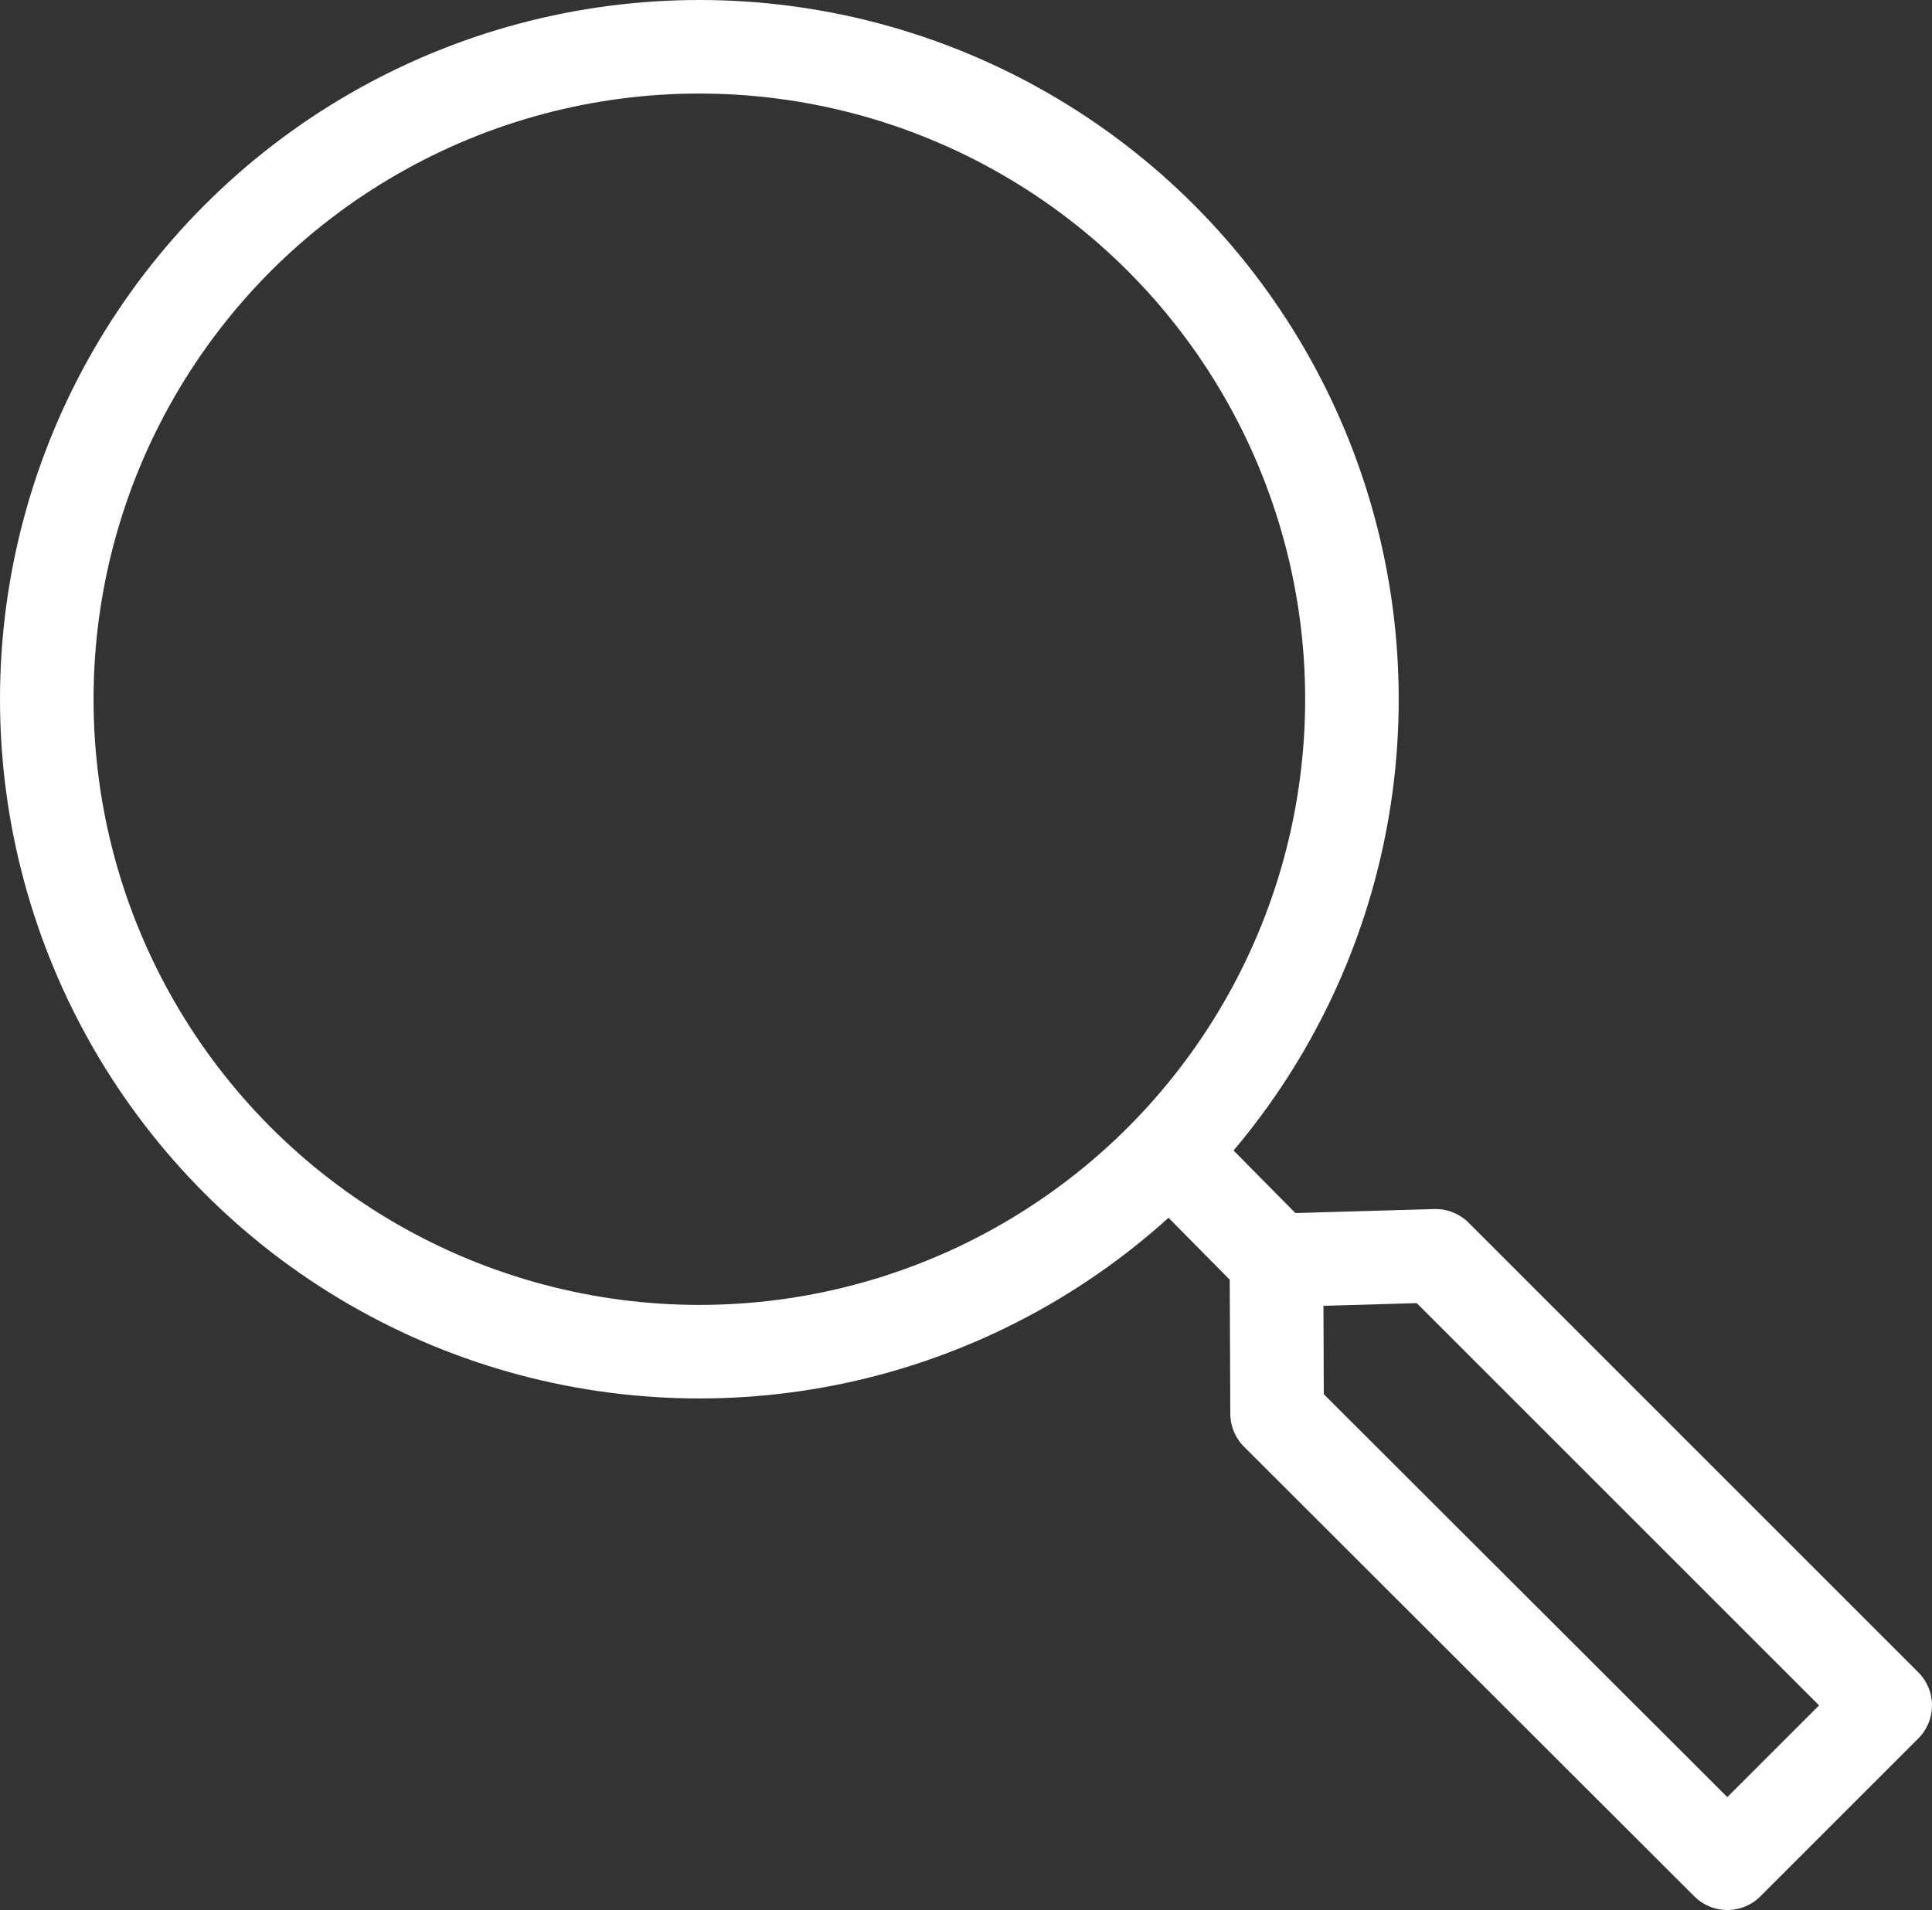
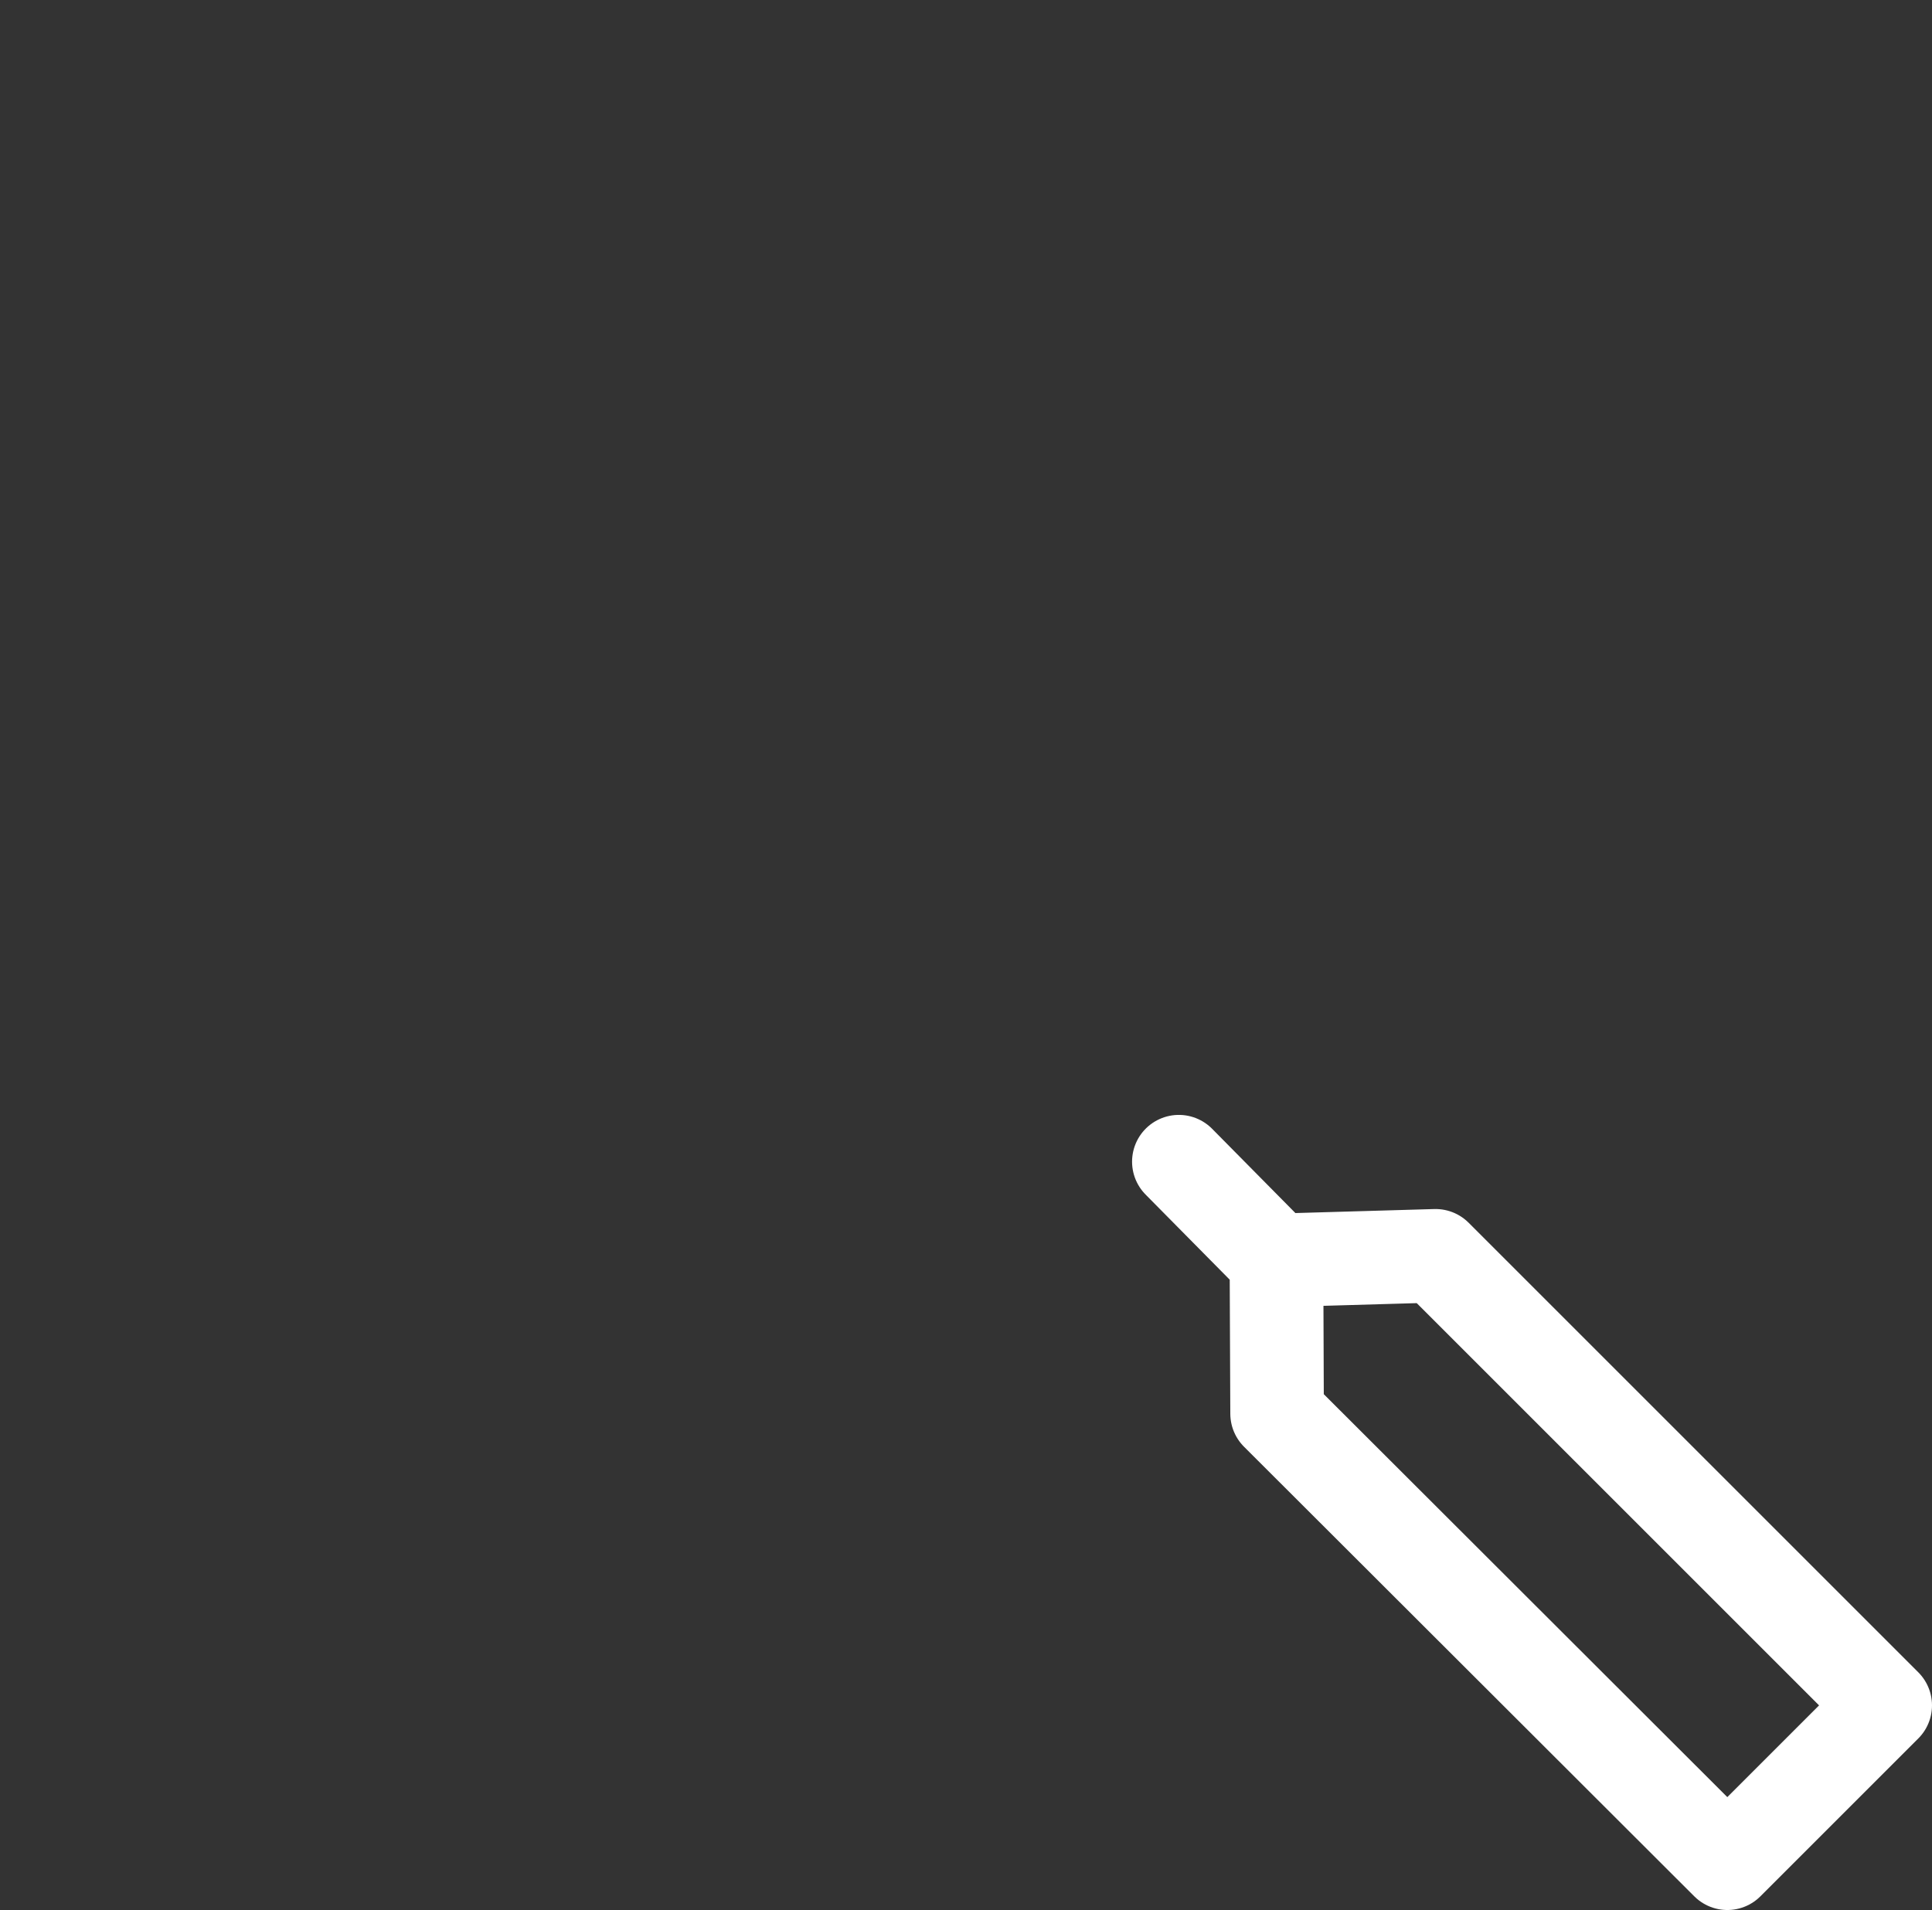
<svg xmlns="http://www.w3.org/2000/svg" version="1.1" id="Camada_1" x="0px" y="0px" viewBox="0 0 330.4 326.7" style="enable-background:new 0 0 330.4 326.7;" xml:space="preserve">
  <rect x="0" y="0" width="330.4" height="326.7" fill="#333333" stroke="none" />
  <style type="text/css">
	.st0{fill:none;stroke:#FFFFFF;stroke-width:16;stroke-linecap:round;stroke-linejoin:round;stroke-miterlimit:10;}
</style>
  <g>
-     <circle class="st0" cx="119.6" cy="119.6" r="111.6" />
    <path class="st0" d="M218.4,241.8l-0.1-23.2c0-1.7,1.3-3,3-3.1l24.2-0.7l0,0c0,0,57.7,57.7,76.9,76.9l0,0l-27,27l0,0L218.4,241.8   l-0.1-26.2l-16.7-16.9" />
  </g>
</svg>